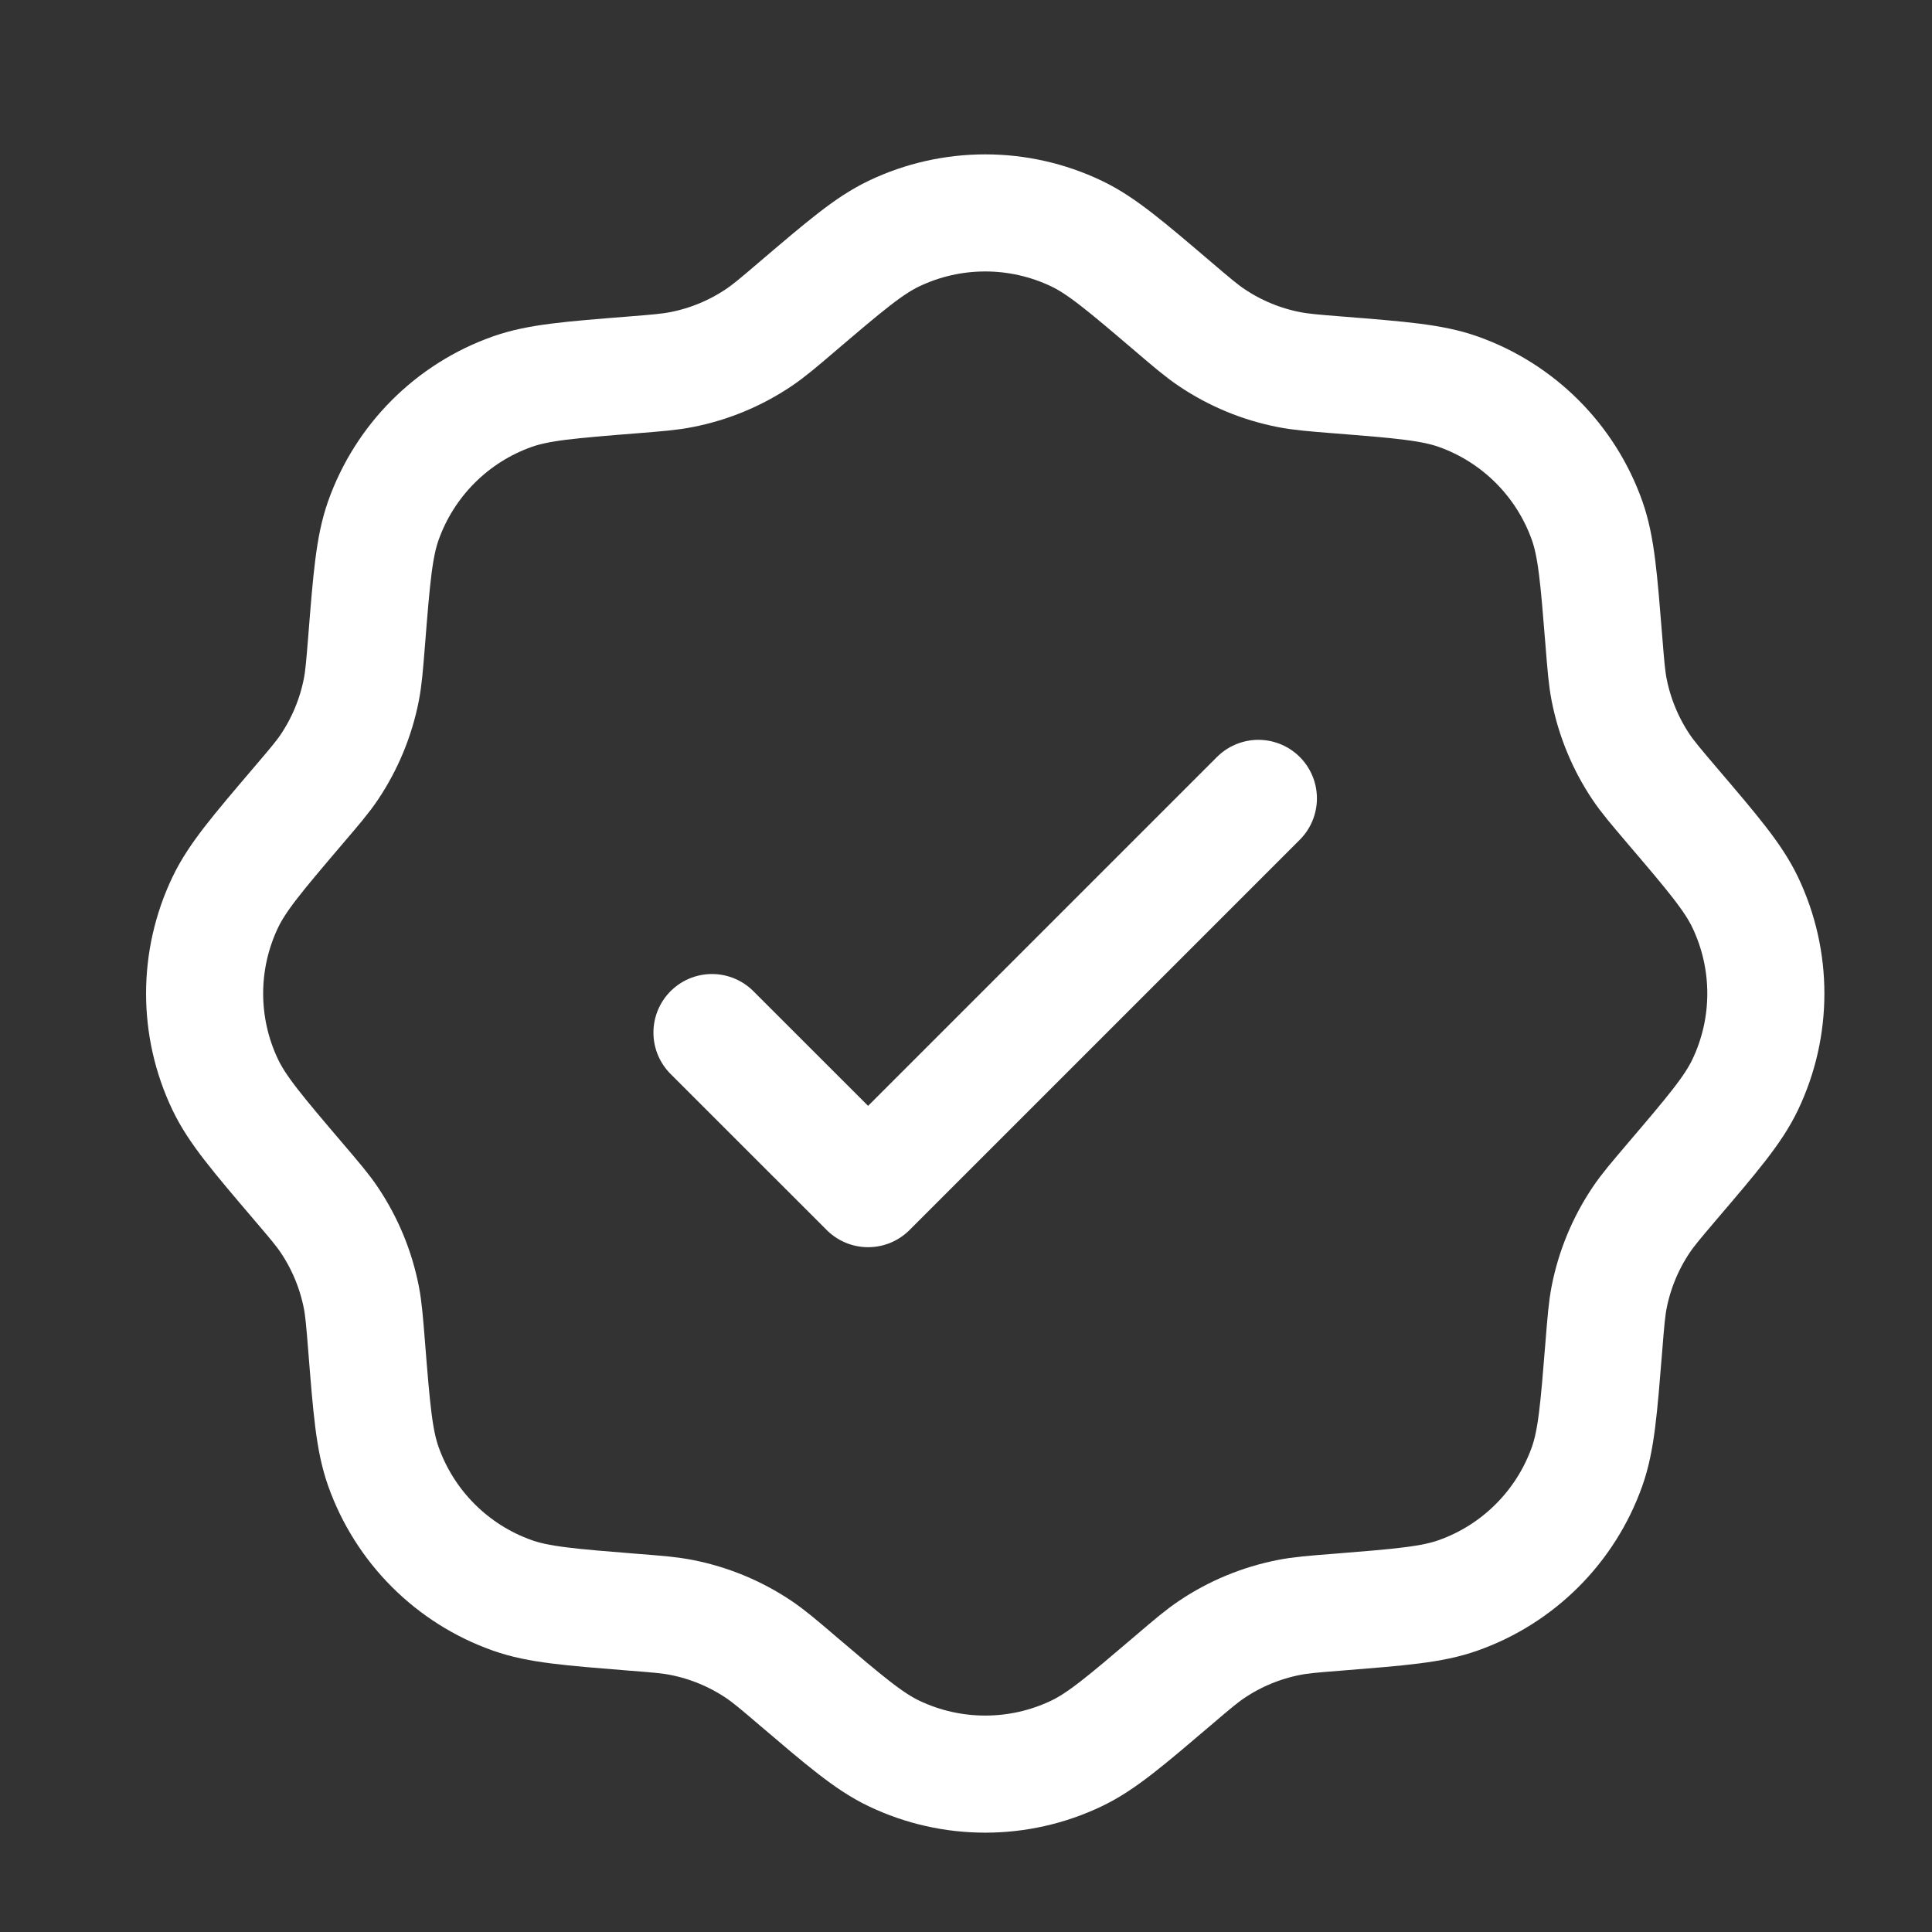
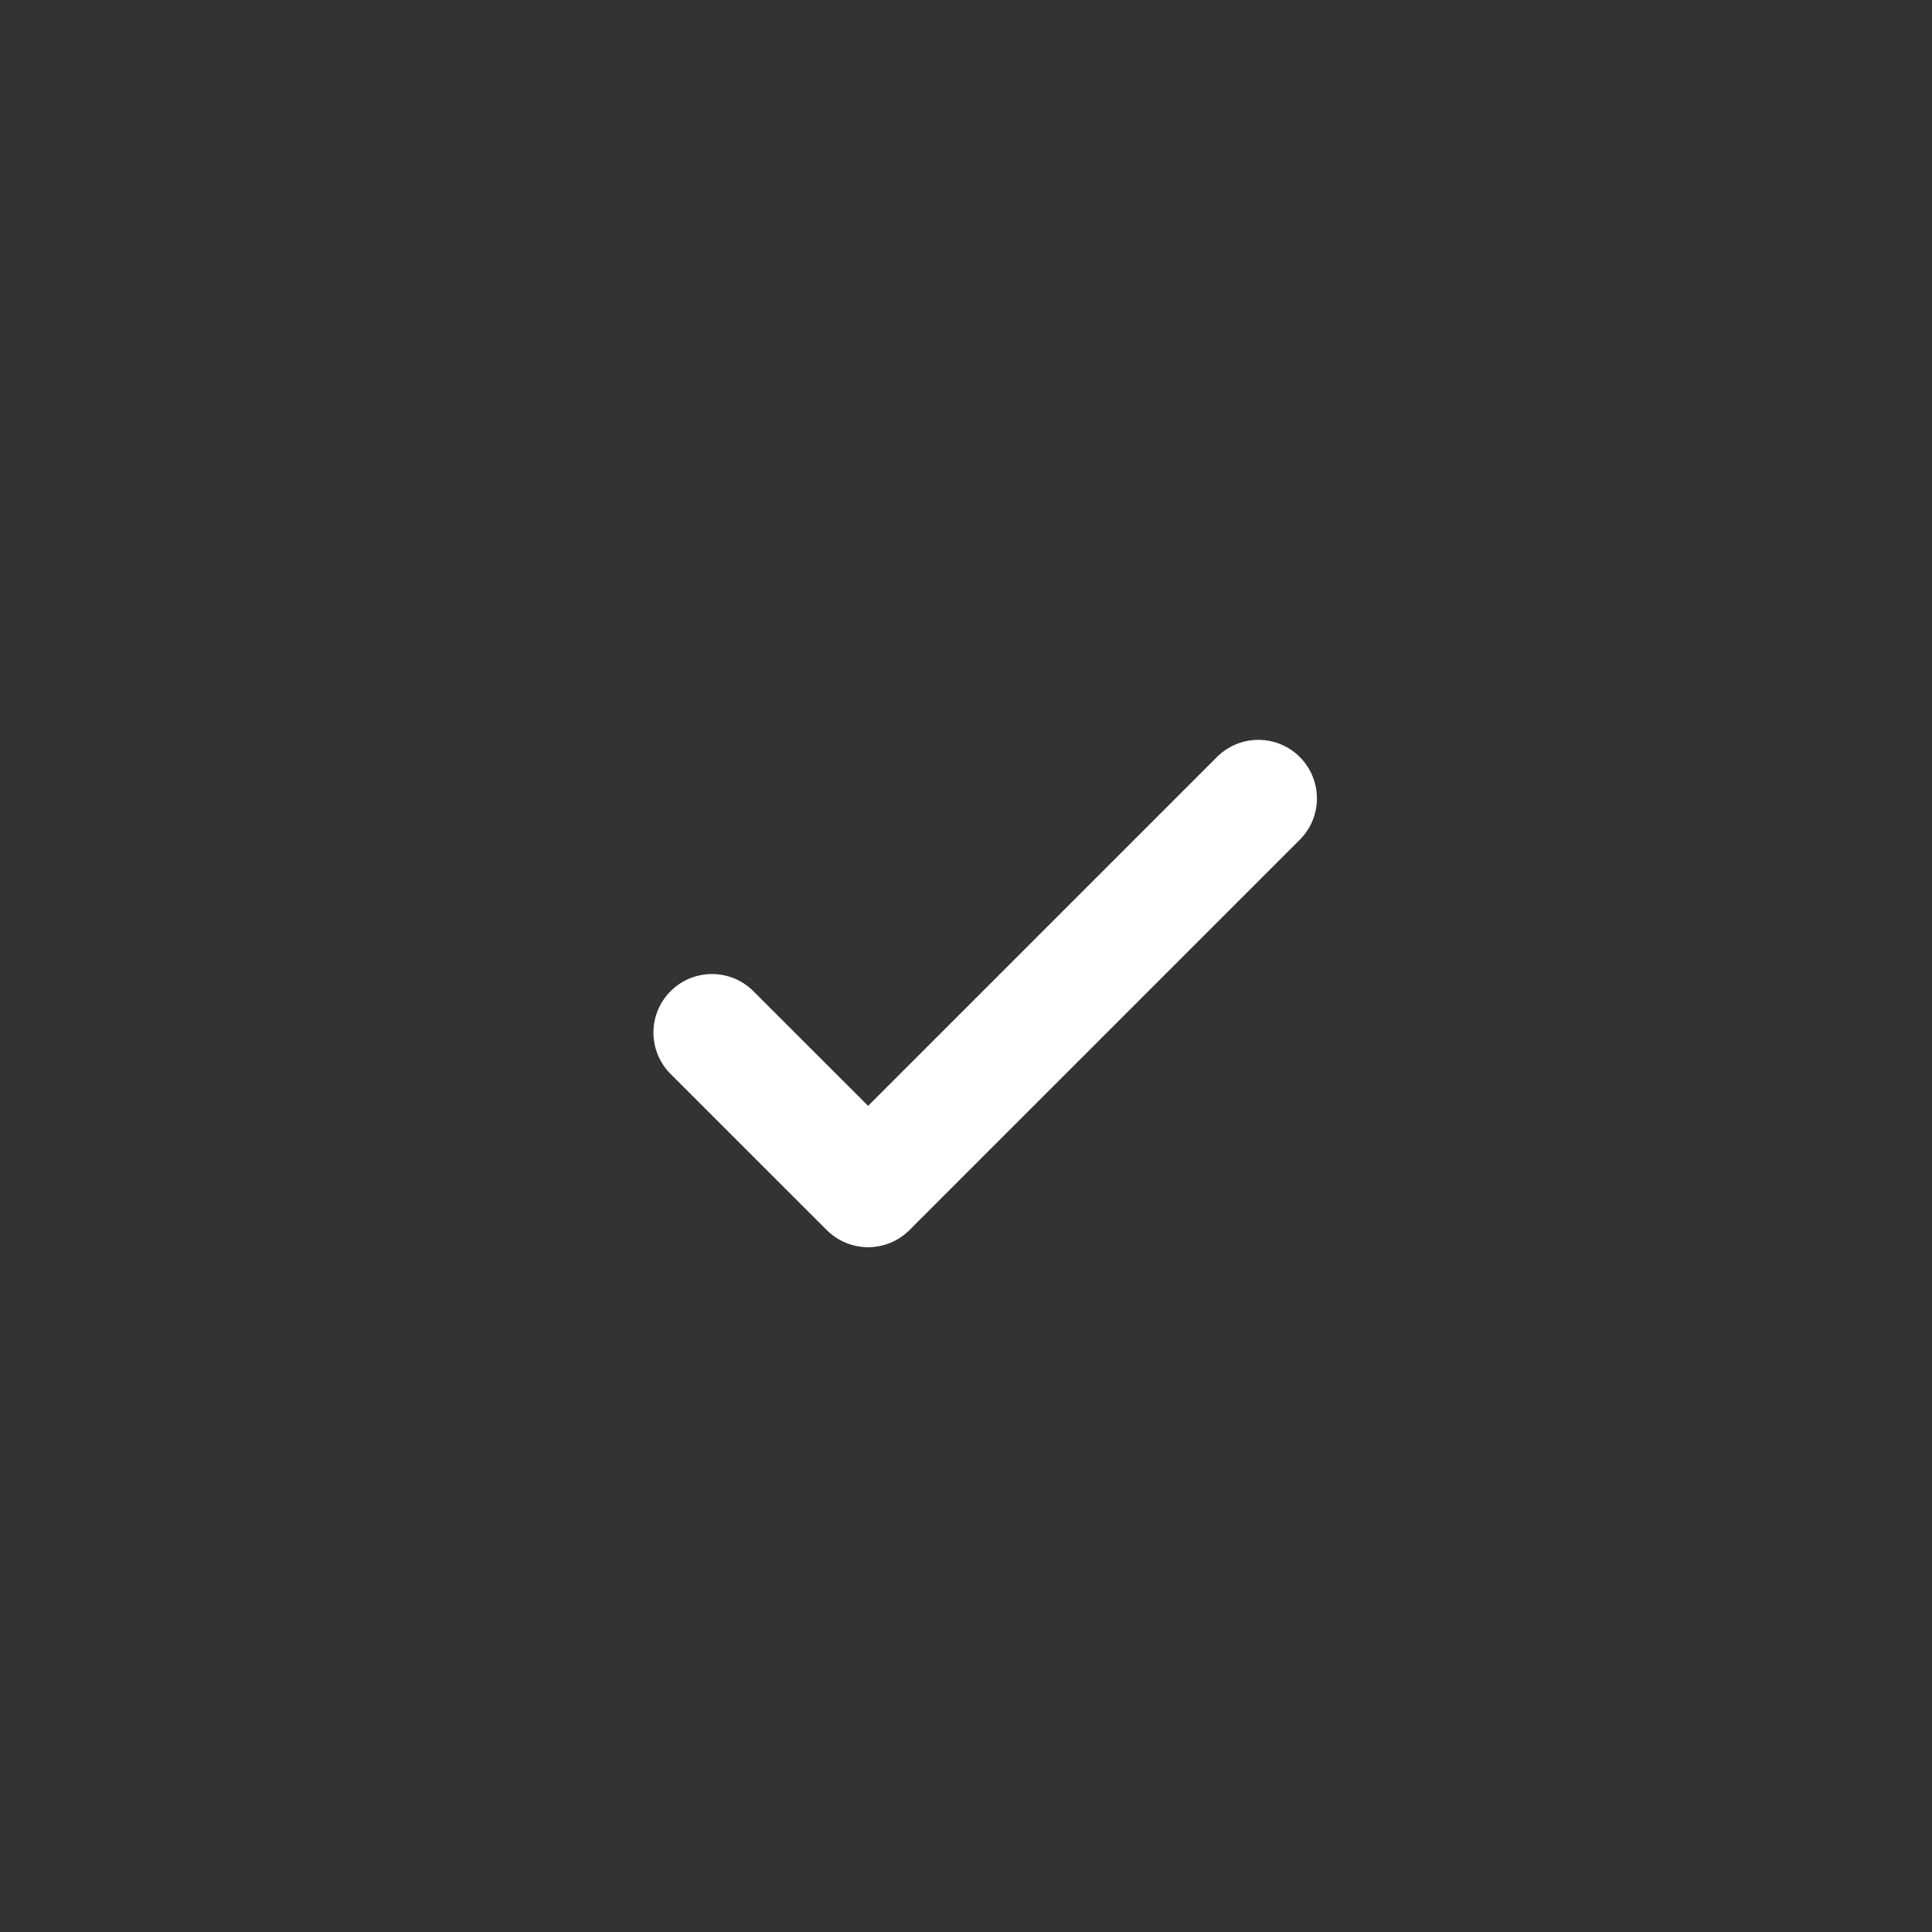
<svg xmlns="http://www.w3.org/2000/svg" width="33" height="33" viewBox="0 0 33 33" fill="none">
  <rect x="0" y="0" width="33" height="33" fill="#333333" stroke="none" />
-   <path d="M13.618 5.237C14.434 4.542 14.842 4.194 15.269 3.99C16.255 3.519 17.402 3.519 18.388 3.99C18.815 4.194 19.223 4.542 20.039 5.237C20.363 5.514 20.526 5.652 20.699 5.768C21.096 6.035 21.543 6.22 22.012 6.312C22.217 6.353 22.43 6.37 22.855 6.404C23.924 6.489 24.458 6.532 24.904 6.689C25.934 7.053 26.745 7.864 27.11 8.895C27.267 9.341 27.309 9.875 27.395 10.944C27.429 11.369 27.446 11.581 27.486 11.786C27.579 12.256 27.764 12.702 28.03 13.1C28.146 13.273 28.285 13.435 28.561 13.76C29.257 14.576 29.604 14.984 29.808 15.41C30.28 16.397 30.28 17.543 29.808 18.53C29.604 18.956 29.257 19.364 28.561 20.18C28.285 20.505 28.146 20.667 28.03 20.841C27.764 21.238 27.579 21.684 27.486 22.154C27.446 22.359 27.429 22.571 27.395 22.997C27.309 24.065 27.267 24.599 27.11 25.045C26.745 26.076 25.934 26.887 24.904 27.251C24.458 27.409 23.924 27.451 22.855 27.537C22.43 27.57 22.217 27.587 22.012 27.628C21.543 27.721 21.096 27.905 20.699 28.172C20.526 28.288 20.363 28.426 20.039 28.703C19.223 29.398 18.815 29.746 18.388 29.95C17.402 30.421 16.255 30.421 15.269 29.95C14.842 29.746 14.434 29.398 13.618 28.703C13.294 28.426 13.131 28.288 12.958 28.172C12.56 27.905 12.114 27.721 11.645 27.628C11.44 27.587 11.227 27.57 10.802 27.537C9.733 27.451 9.199 27.409 8.753 27.251C7.722 26.887 6.912 26.076 6.547 25.045C6.39 24.599 6.347 24.065 6.262 22.997C6.228 22.571 6.211 22.359 6.171 22.154C6.078 21.684 5.893 21.238 5.627 20.841C5.511 20.667 5.372 20.505 5.095 20.18C4.4 19.364 4.053 18.956 3.849 18.53C3.377 17.543 3.377 16.397 3.849 15.41C4.053 14.984 4.4 14.576 5.095 13.76C5.372 13.435 5.511 13.273 5.627 13.1C5.893 12.702 6.078 12.256 6.171 11.786C6.211 11.581 6.228 11.369 6.262 10.944C6.347 9.875 6.39 9.341 6.547 8.895C6.912 7.864 7.722 7.053 8.753 6.689C9.199 6.532 9.733 6.489 10.802 6.404C11.227 6.37 11.44 6.353 11.645 6.312C12.114 6.22 12.56 6.035 12.958 5.768C13.131 5.652 13.294 5.514 13.618 5.237Z" stroke="white" stroke-width="2" />
  <path d="M12.161 17.637L14.828 20.303L21.494 13.637" stroke="white" stroke-width="2" stroke-linecap="round" stroke-linejoin="round" />
</svg>